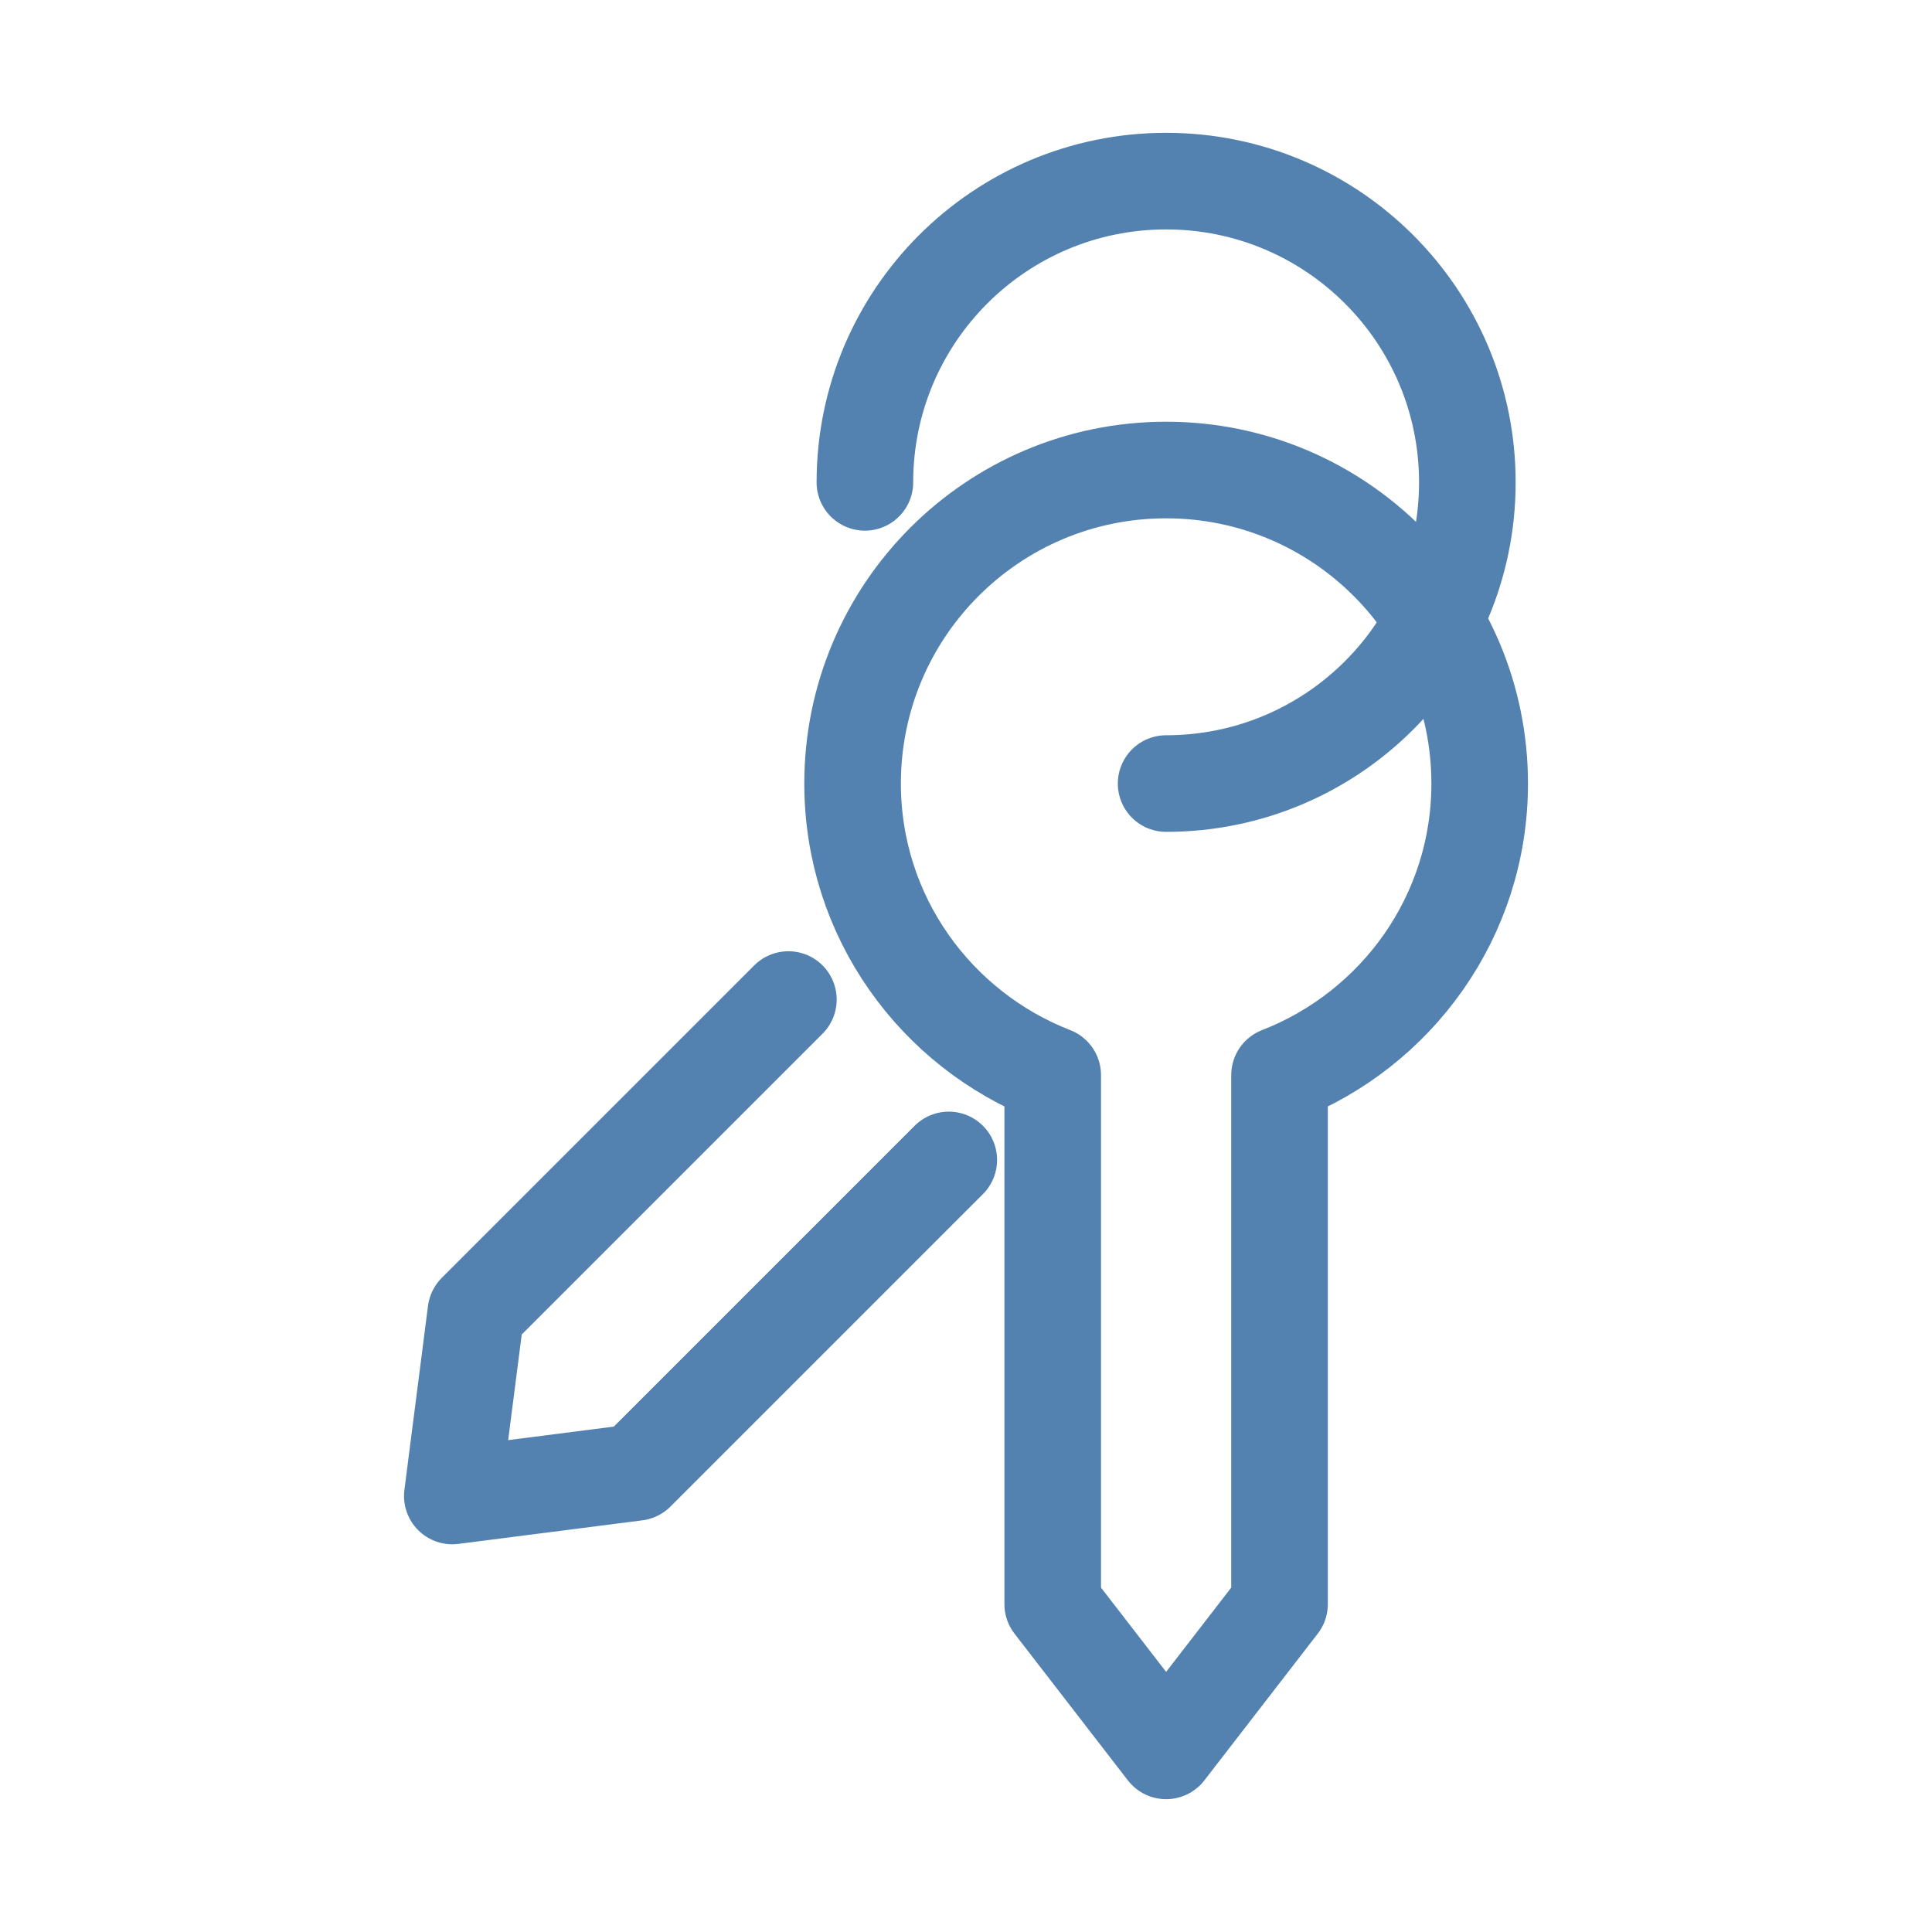
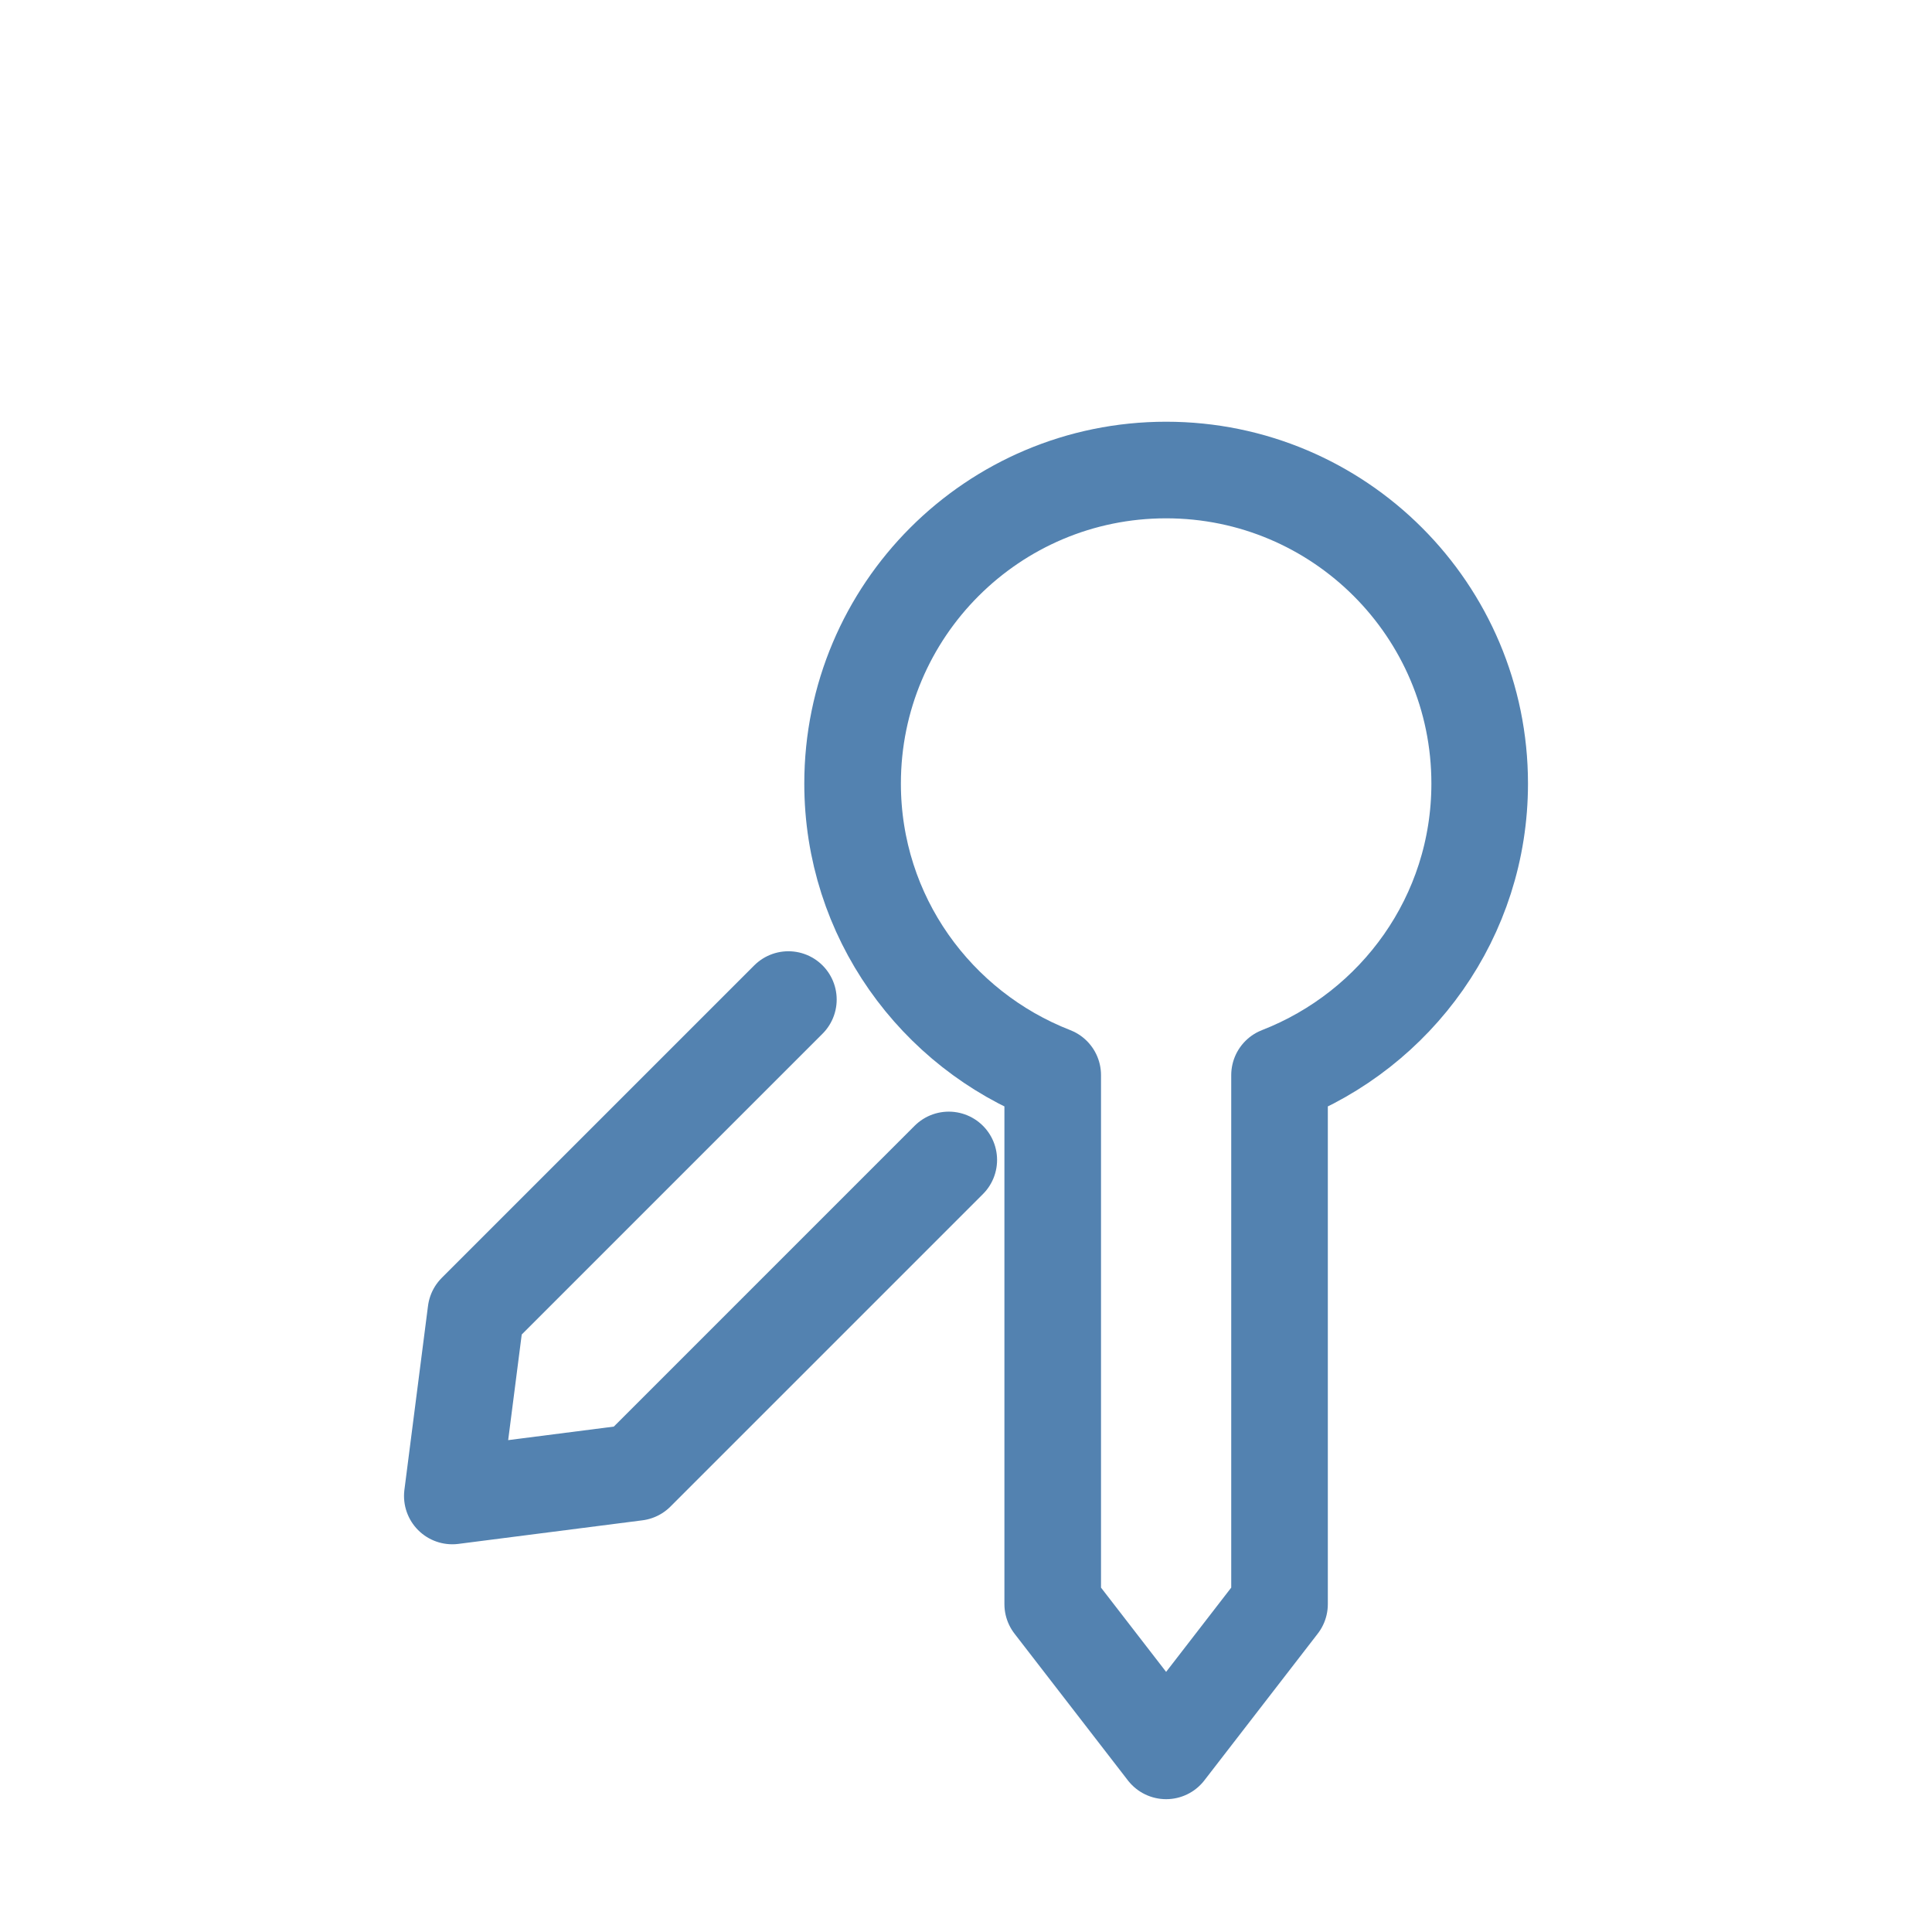
<svg xmlns="http://www.w3.org/2000/svg" width="60" height="60" viewBox="0 0 60 60" fill="none">
-   <path d="M36.215 24.334C41.382 24.334 45.57 20.146 45.57 14.98C45.57 9.813 41.382 5.625 36.215 5.625C31.049 5.625 26.86 9.813 26.86 14.98" stroke="#5382B0" stroke-width="3" stroke-linecap="round" stroke-linejoin="round" />
  <path d="M45.953 24.334C45.953 18.957 41.593 14.597 36.215 14.597C30.837 14.597 26.478 18.957 26.478 24.334C26.478 28.466 29.062 31.975 32.693 33.389V49.817L36.215 54.375L39.737 49.817V33.389C43.369 31.975 45.953 28.466 45.953 24.334Z" stroke="#5382B0" stroke-width="3" stroke-linecap="round" stroke-linejoin="round" />
  <path d="M24.484 31.042L14.78 40.746L14.047 46.459L19.761 45.727L29.465 36.023" stroke="#5382B0" stroke-width="3" stroke-linecap="round" stroke-linejoin="round" />
</svg>